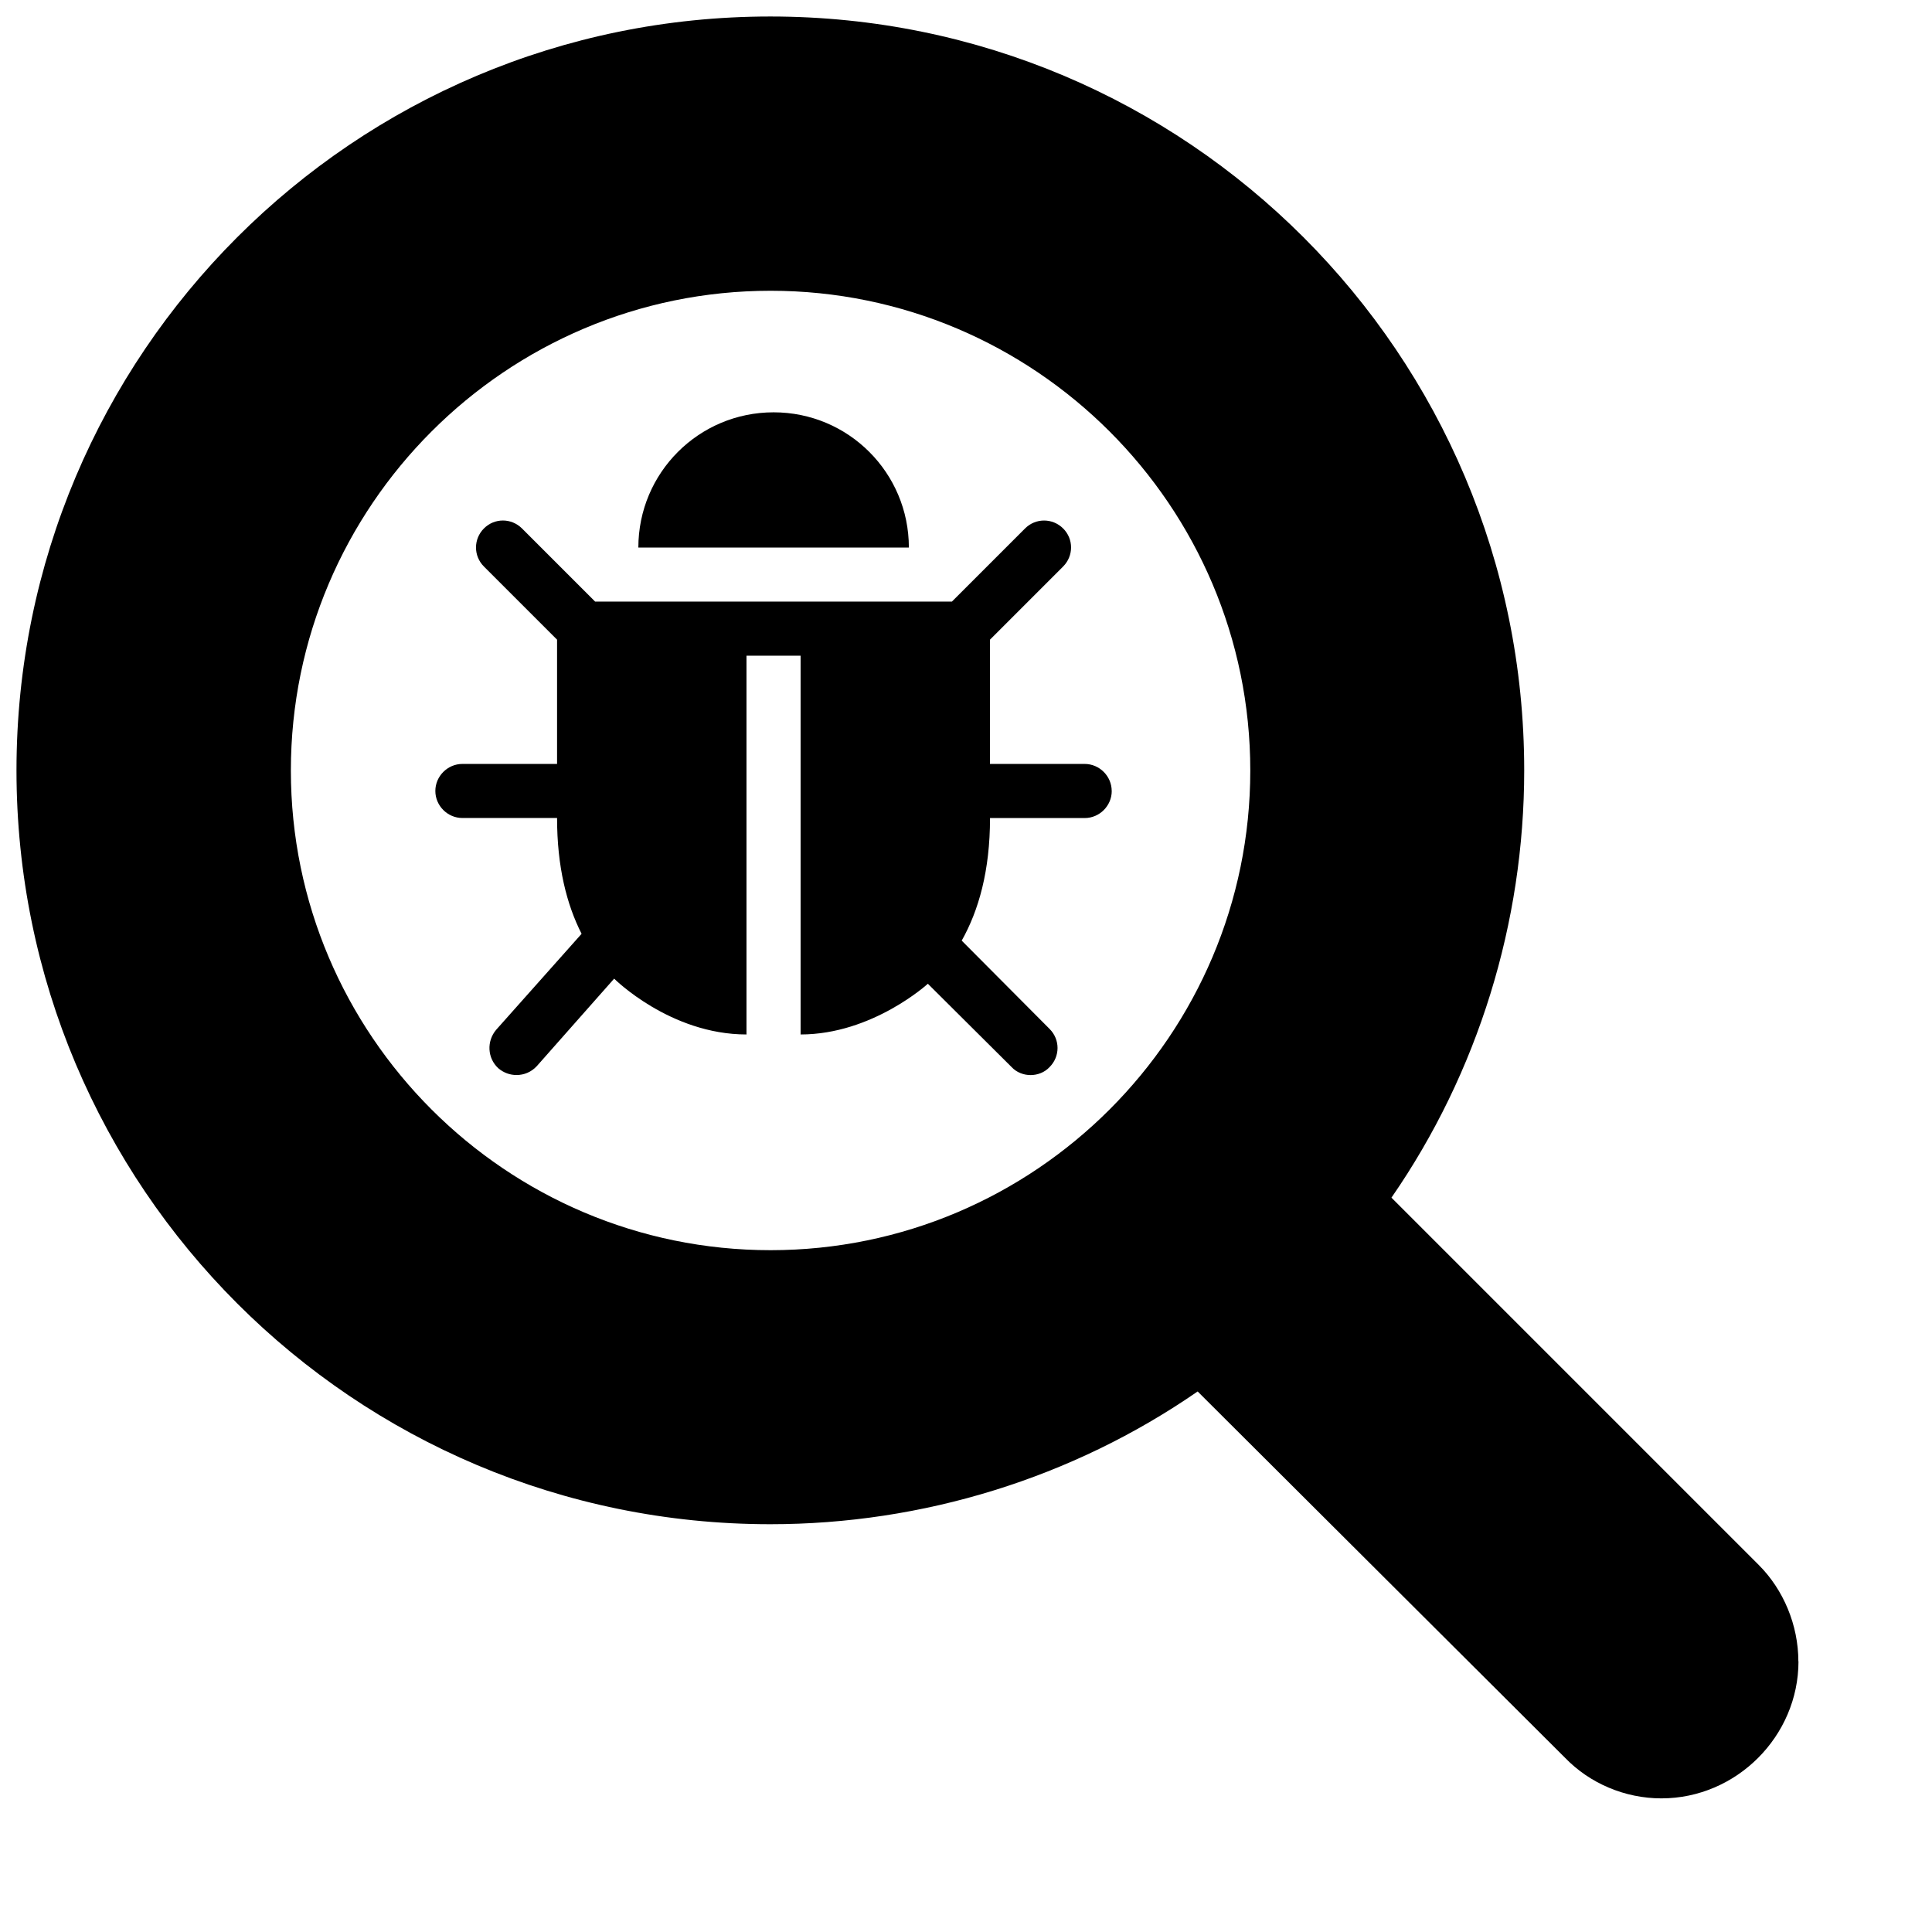
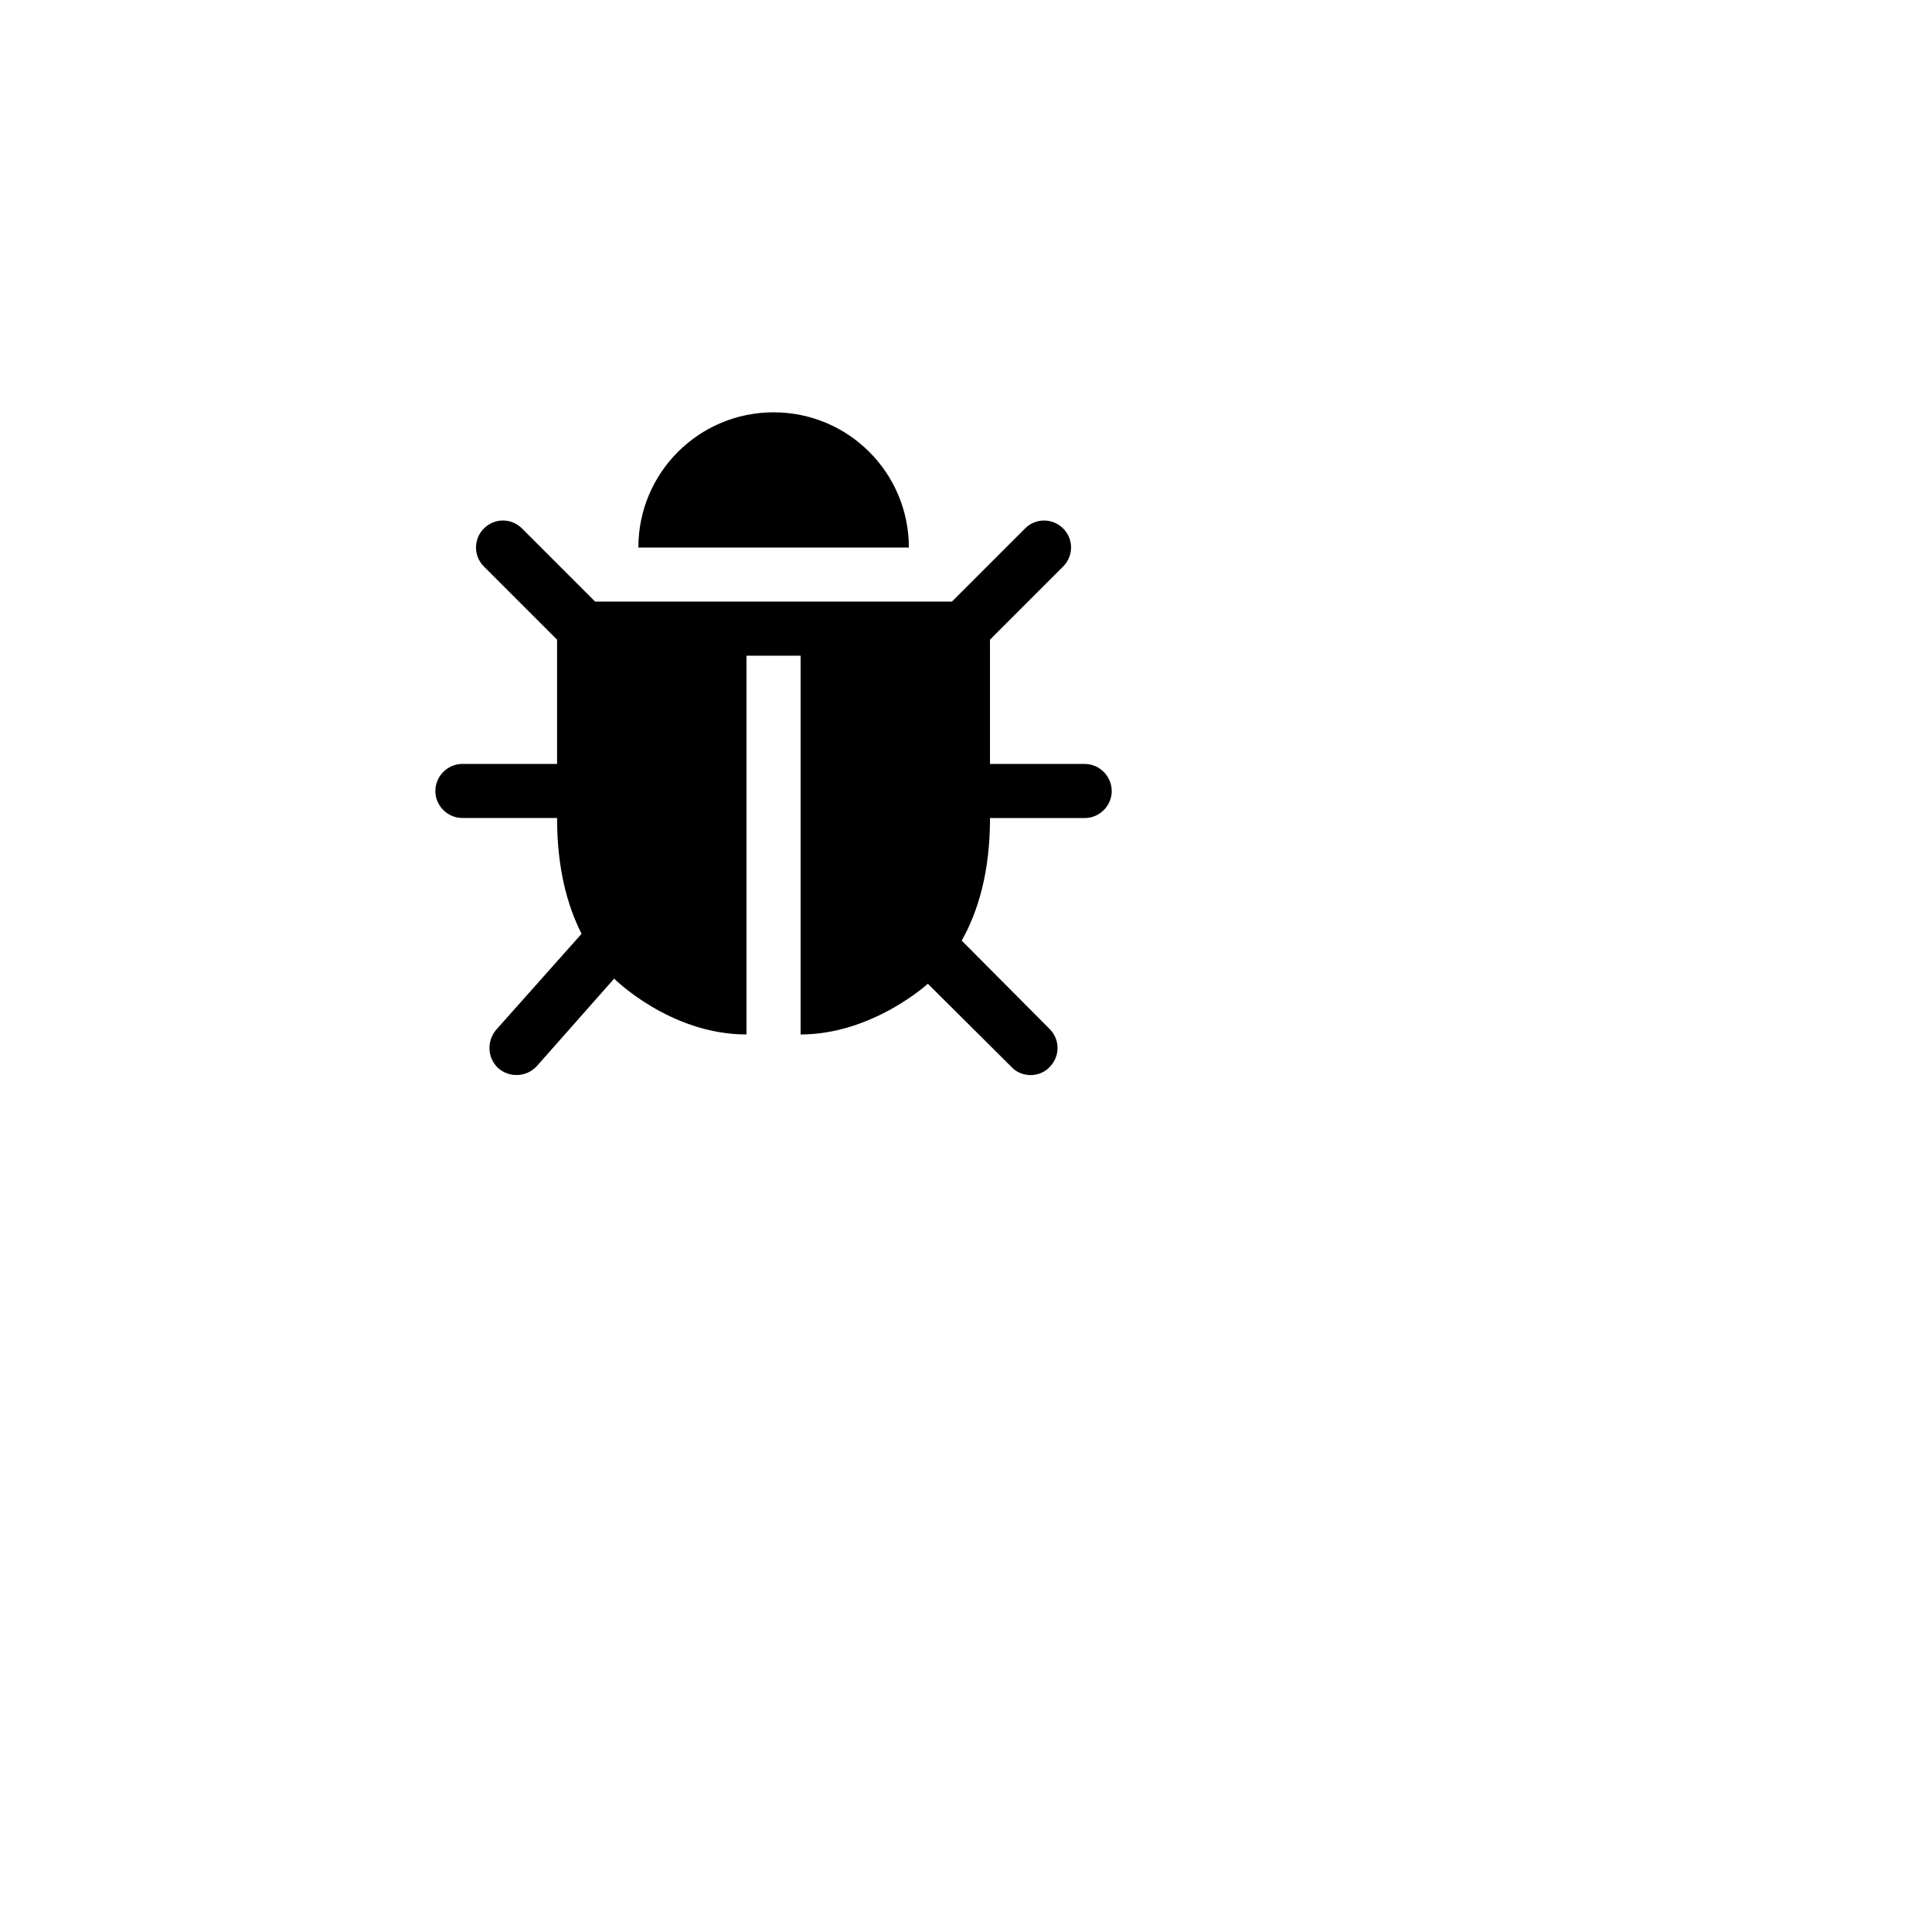
<svg xmlns="http://www.w3.org/2000/svg" viewBox="0 0 400 400">
-   <path d="m 258.859,159.519 c 0,-54.749 -44.569,-99.319 -99.319,-99.319 -54.749,0 -99.319,44.569 -99.319,99.319 0,54.749 44.569,99.319 99.319,99.319 54.749,0 99.319,-44.569 99.319,-99.319 z M 372.356,343.954 c 0,15.519 -12.862,28.38 -28.38,28.38 -7.548,0 -14.848,-3.104 -19.963,-8.417 l -76.053,-75.83 c -25.947,17.952 -56.984,27.486 -88.468,27.486 -86.233,0 -156.079,-69.846 -156.079,-156.079 0,-86.233 69.846,-156.079 156.079,-156.079 86.233,0 156.079,69.846 156.079,156.079 0,31.484 -9.535,62.521 -27.486,88.468 l 76.053,76.053 c 5.09,5.09 8.194,12.415 8.194,19.963 z" />
  <path d="m 230.174,163.772 c 0,3.068 -2.539,5.597 -5.597,5.597 l -19.604,0 c 0,10.939 -2.362,19.163 -5.862,25.377 l 18.202,18.291 c 2.186,2.186 2.186,5.685 0,7.881 -1.049,1.138 -2.539,1.665 -3.94,1.665 -1.402,0 -2.892,-0.53 -3.94,-1.665 l -17.33,-17.242 c 0,0 -11.468,10.498 -26.348,10.498 l 0,-78.416 -11.204,0 0,78.416 c -15.84,0 -27.397,-11.557 -27.397,-11.557 l -16.016,18.114 c -1.137,1.225 -2.627,1.842 -4.205,1.842 -1.313,0 -2.627,-0.441 -3.764,-1.402 -2.274,-2.097 -2.45,-5.597 -0.441,-7.969 l 17.683,-19.868 c -3.068,-6.038 -5.077,-13.831 -5.077,-23.976 l -19.604,0 c -3.068,0 -5.597,-2.539 -5.597,-5.597 0,-3.058 2.539,-5.597 5.597,-5.597 l 19.604,0 0,-25.73 -15.144,-15.144 c -2.186,-2.186 -2.186,-5.685 0,-7.881 2.186,-2.196 5.685,-2.186 7.881,0 l 15.144,15.144 73.868,0 15.144,-15.144 c 2.186,-2.186 5.685,-2.186 7.881,0 2.196,2.186 2.186,5.685 0,7.881 l -15.144,15.144 0,25.73 19.604,0 c 3.068,0 5.597,2.539 5.597,5.597 z m -42.001,-50.402 -56.009,0 c 0,-15.487 12.517,-28.004 28.004,-28.004 15.487,0 28.004,12.517 28.004,28.004 z" />
</svg>